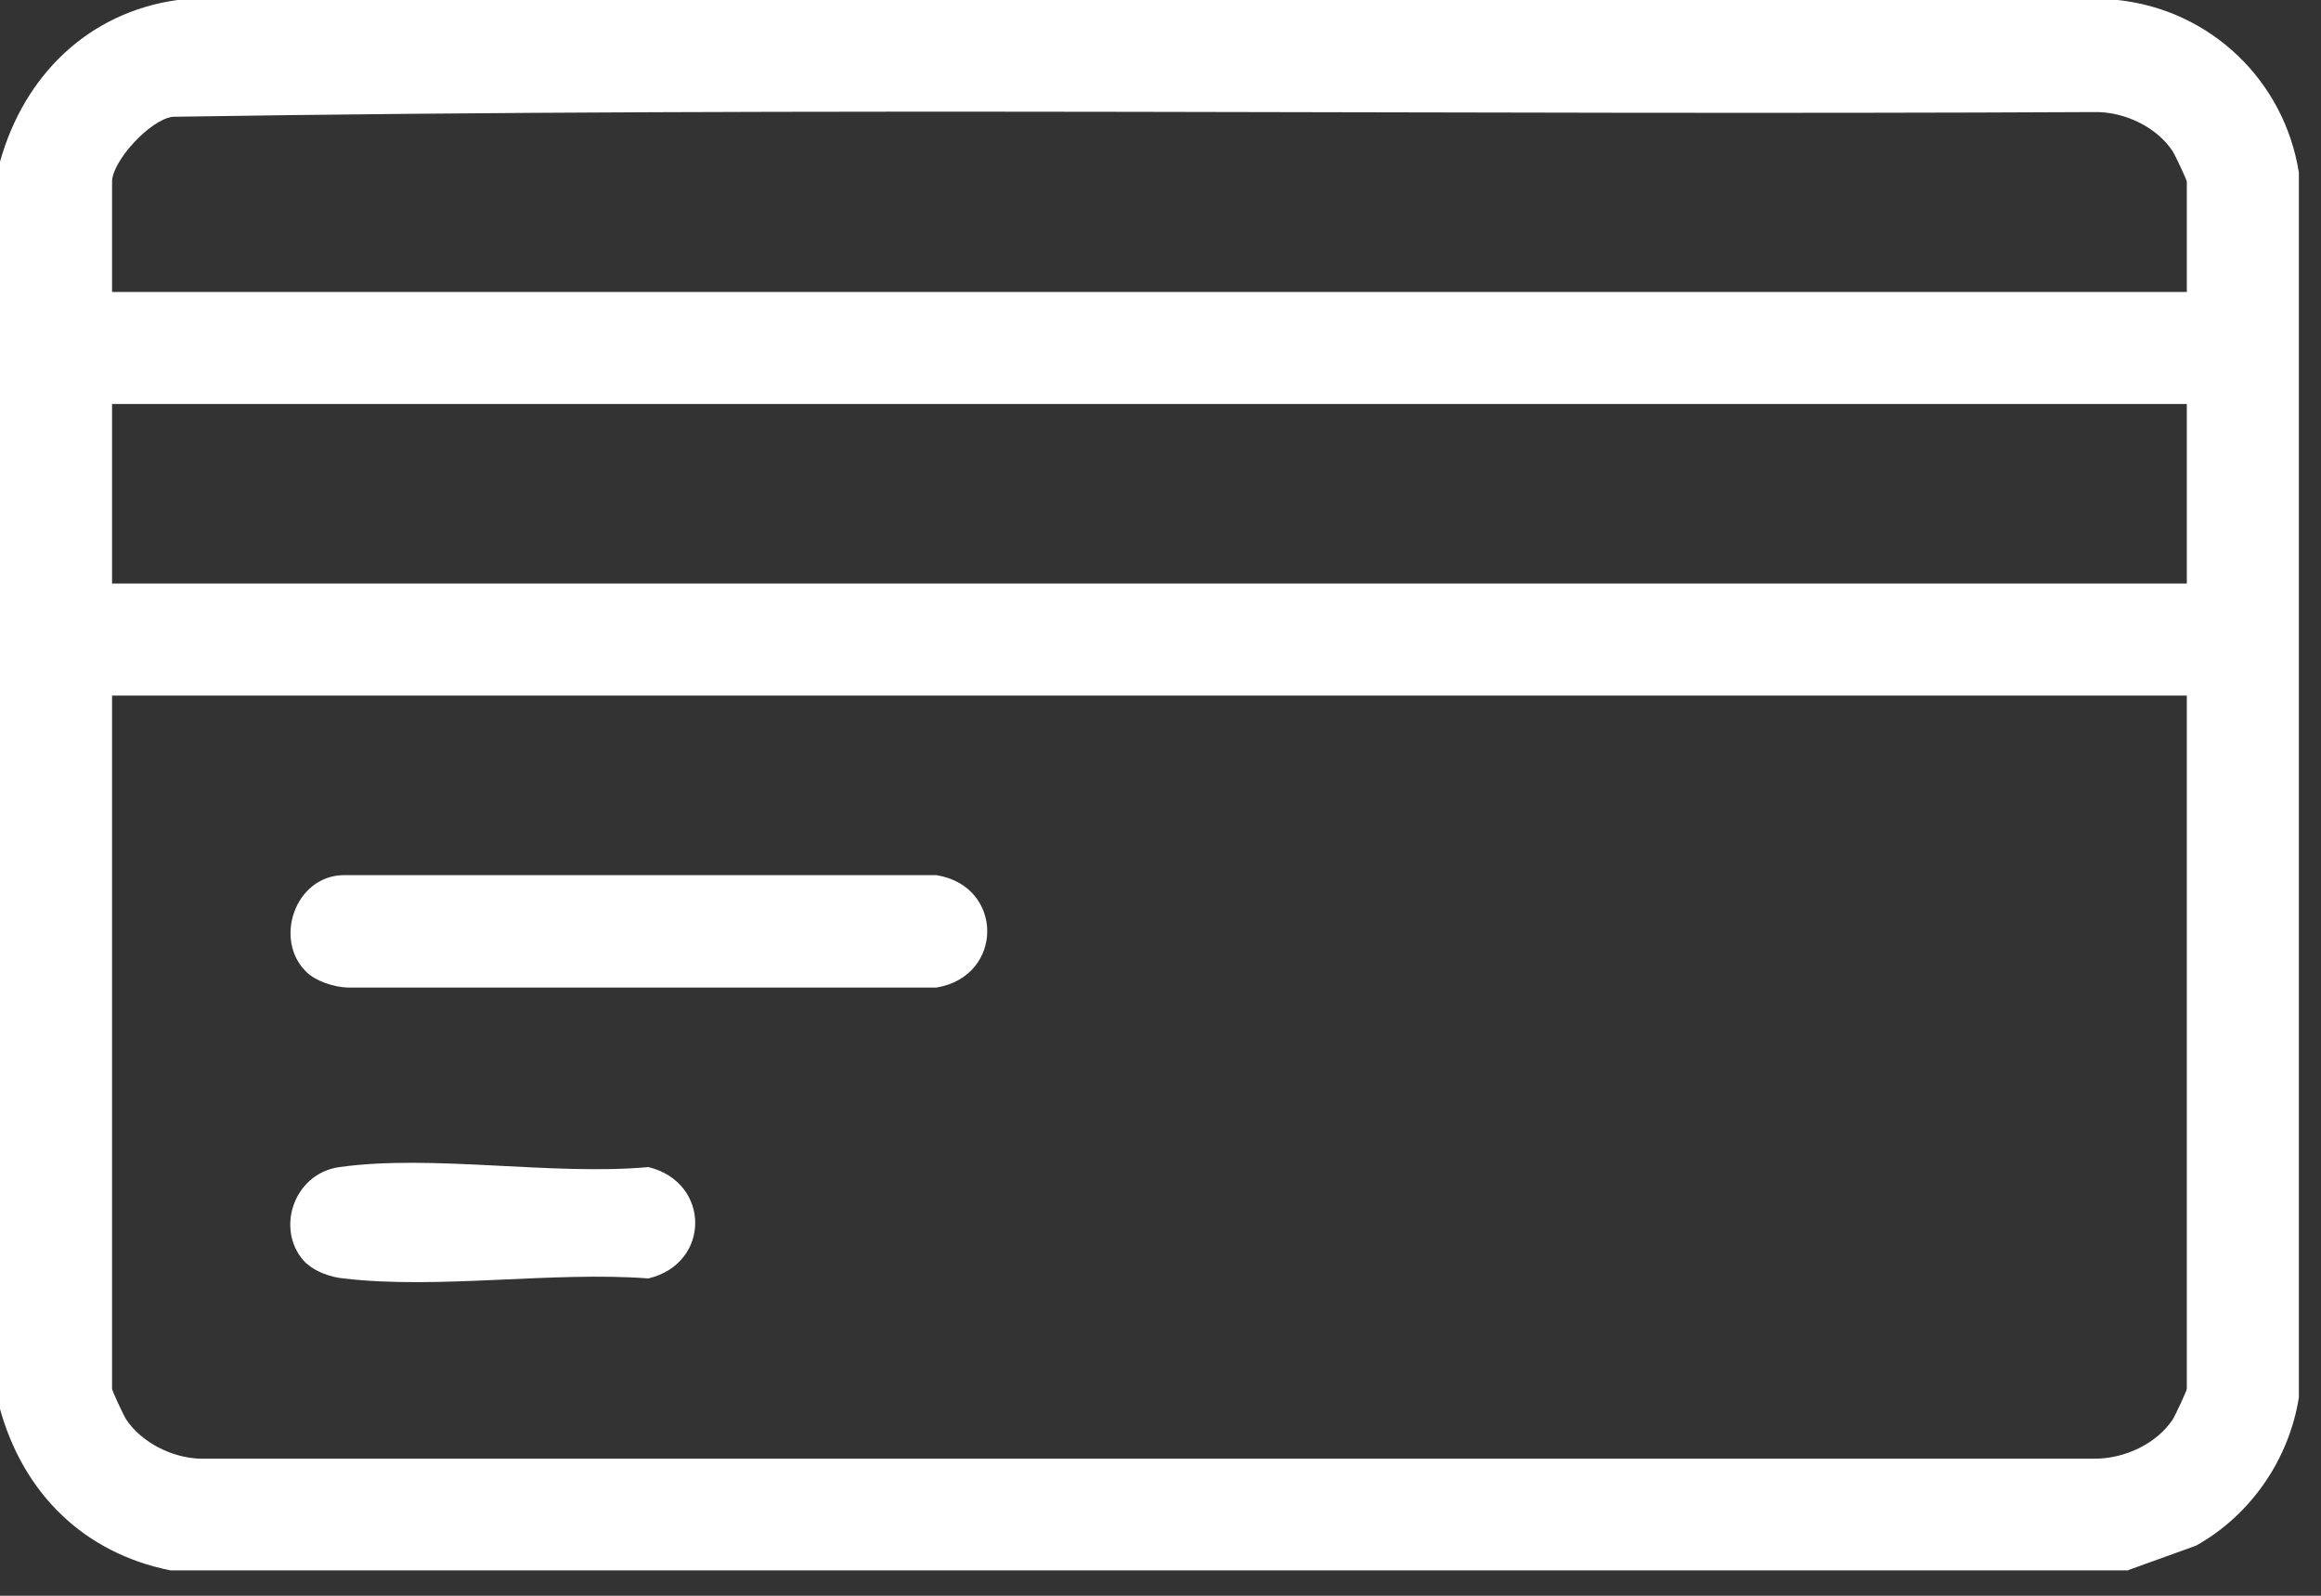
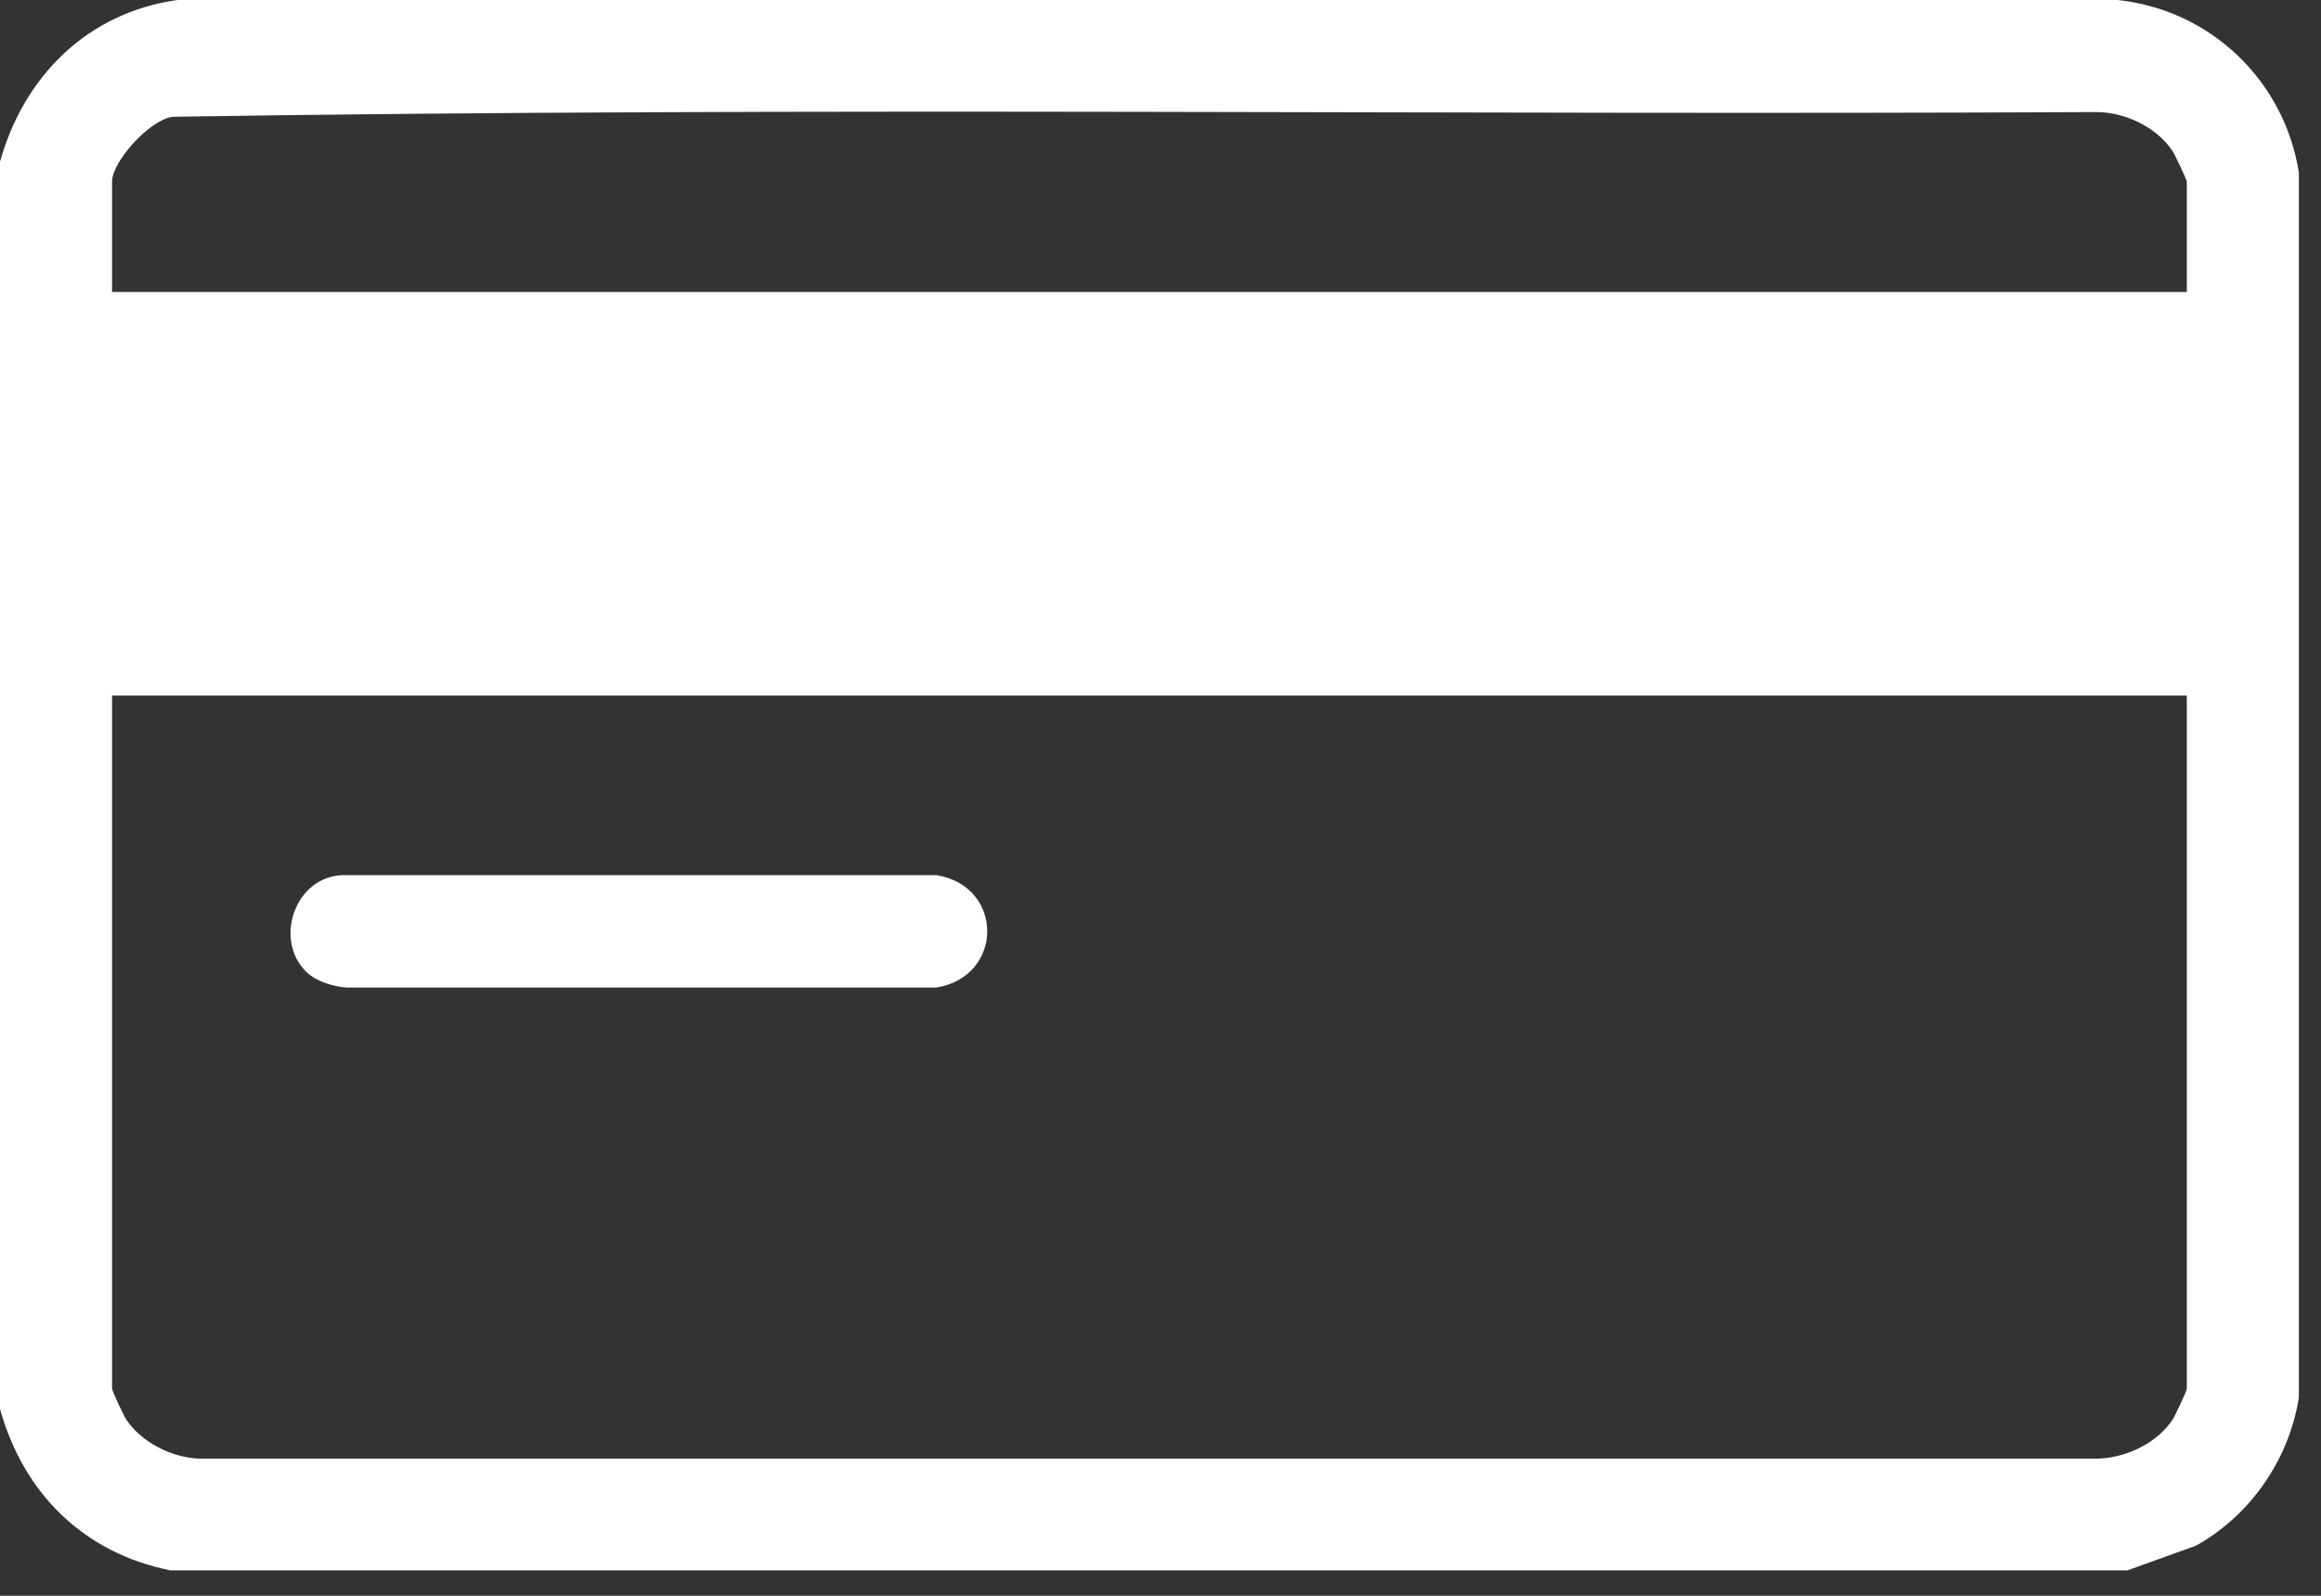
<svg xmlns="http://www.w3.org/2000/svg" width="64" height="44" viewBox="0 0 64 44" fill="none">
  <rect x="0" y="0" width="64" height="44" fill="#333333" stroke="none" />
-   <path d="M58.69 43.3H4.7C2.31 42.82 0.65 41.18 0 38.85V4.46C0.66 2.1 2.41 0.35 4.89 0H58.39C60.95 0.27 62.99 2.22 63.39 4.76V38.53C63.12 40.24 62.06 41.78 60.55 42.62L58.69 43.29V43.3ZM60.3 8.05V5.01C60.3 4.96 59.98 4.28 59.91 4.17C59.46 3.49 58.57 3.08 57.77 3.09C40.1 3.18 22.4 2.94 4.76 3.22C4.13 3.3 3.09 4.45 3.09 5.01V8.05H60.3ZM60.3 11.14H3.09V16.09H60.3V11.14ZM60.3 19.18H3.09V38.29C3.09 38.35 3.41 39.03 3.48 39.14C3.91 39.78 4.74 40.19 5.5 40.22H57.77C58.57 40.22 59.46 39.82 59.91 39.14C59.98 39.03 60.3 38.35 60.3 38.29V19.18Z" fill="white" />
+   <path d="M58.69 43.3H4.7C2.31 42.82 0.65 41.18 0 38.85V4.46C0.66 2.1 2.41 0.35 4.89 0H58.39C60.95 0.27 62.99 2.22 63.39 4.76V38.53C63.12 40.24 62.06 41.78 60.55 42.62L58.69 43.29V43.3ZM60.3 8.05V5.01C60.3 4.96 59.98 4.28 59.91 4.17C59.46 3.49 58.57 3.08 57.77 3.09C40.1 3.18 22.4 2.94 4.76 3.22C4.13 3.3 3.09 4.45 3.09 5.01V8.05H60.3ZM60.3 11.14V16.09H60.3V11.14ZM60.3 19.18H3.09V38.29C3.09 38.35 3.41 39.03 3.48 39.14C3.91 39.78 4.74 40.19 5.5 40.22H57.77C58.57 40.22 59.46 39.82 59.91 39.14C59.98 39.03 60.3 38.35 60.3 38.29V19.18Z" fill="white" />
  <path d="M8.46 26.81C7.53 25.93 8.13 24.15 9.47 24.13H25.82C27.69 24.43 27.69 26.92 25.82 27.23H9.59C9.22 27.22 8.72 27.06 8.46 26.81Z" fill="white" />
-   <path d="M8.46 34.85C7.56 33.99 8.06 32.36 9.36 32.18C11.92 31.82 15.24 32.42 17.88 32.18C19.6 32.6 19.6 34.84 17.88 35.25C15.22 35.05 12.07 35.56 9.47 35.25C9.14 35.22 8.7 35.07 8.46 34.84" fill="white" />
</svg>